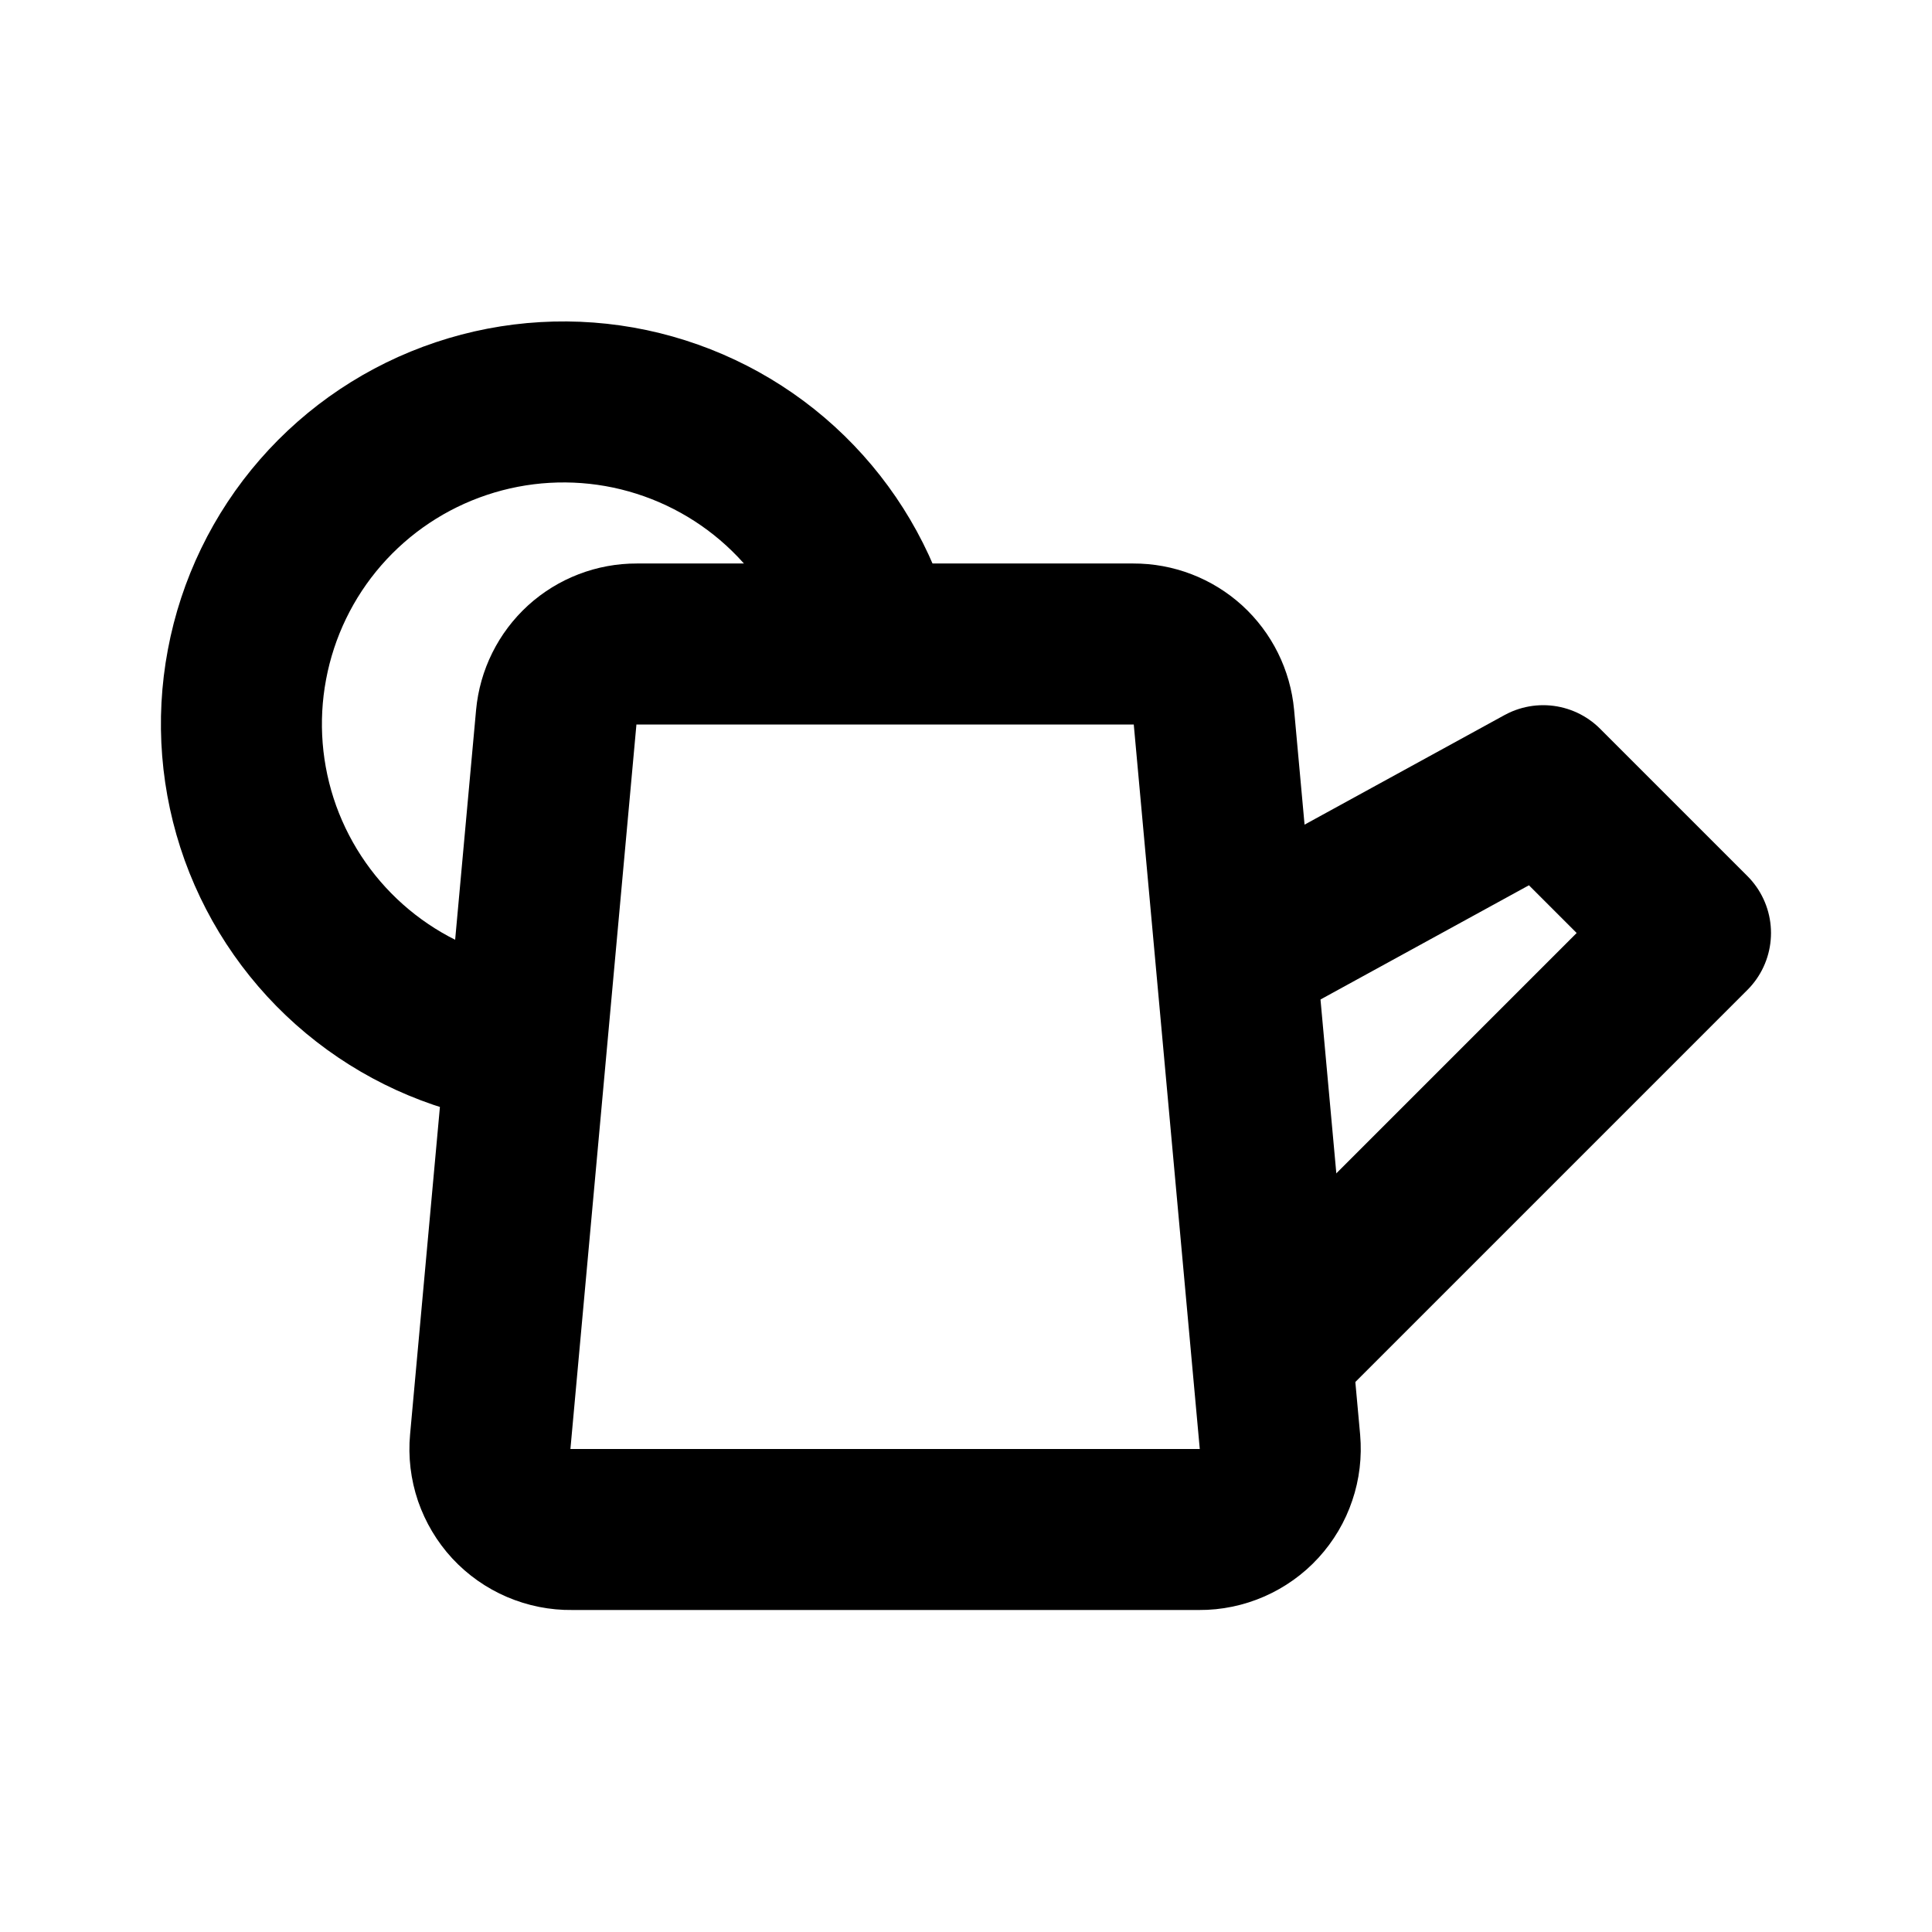
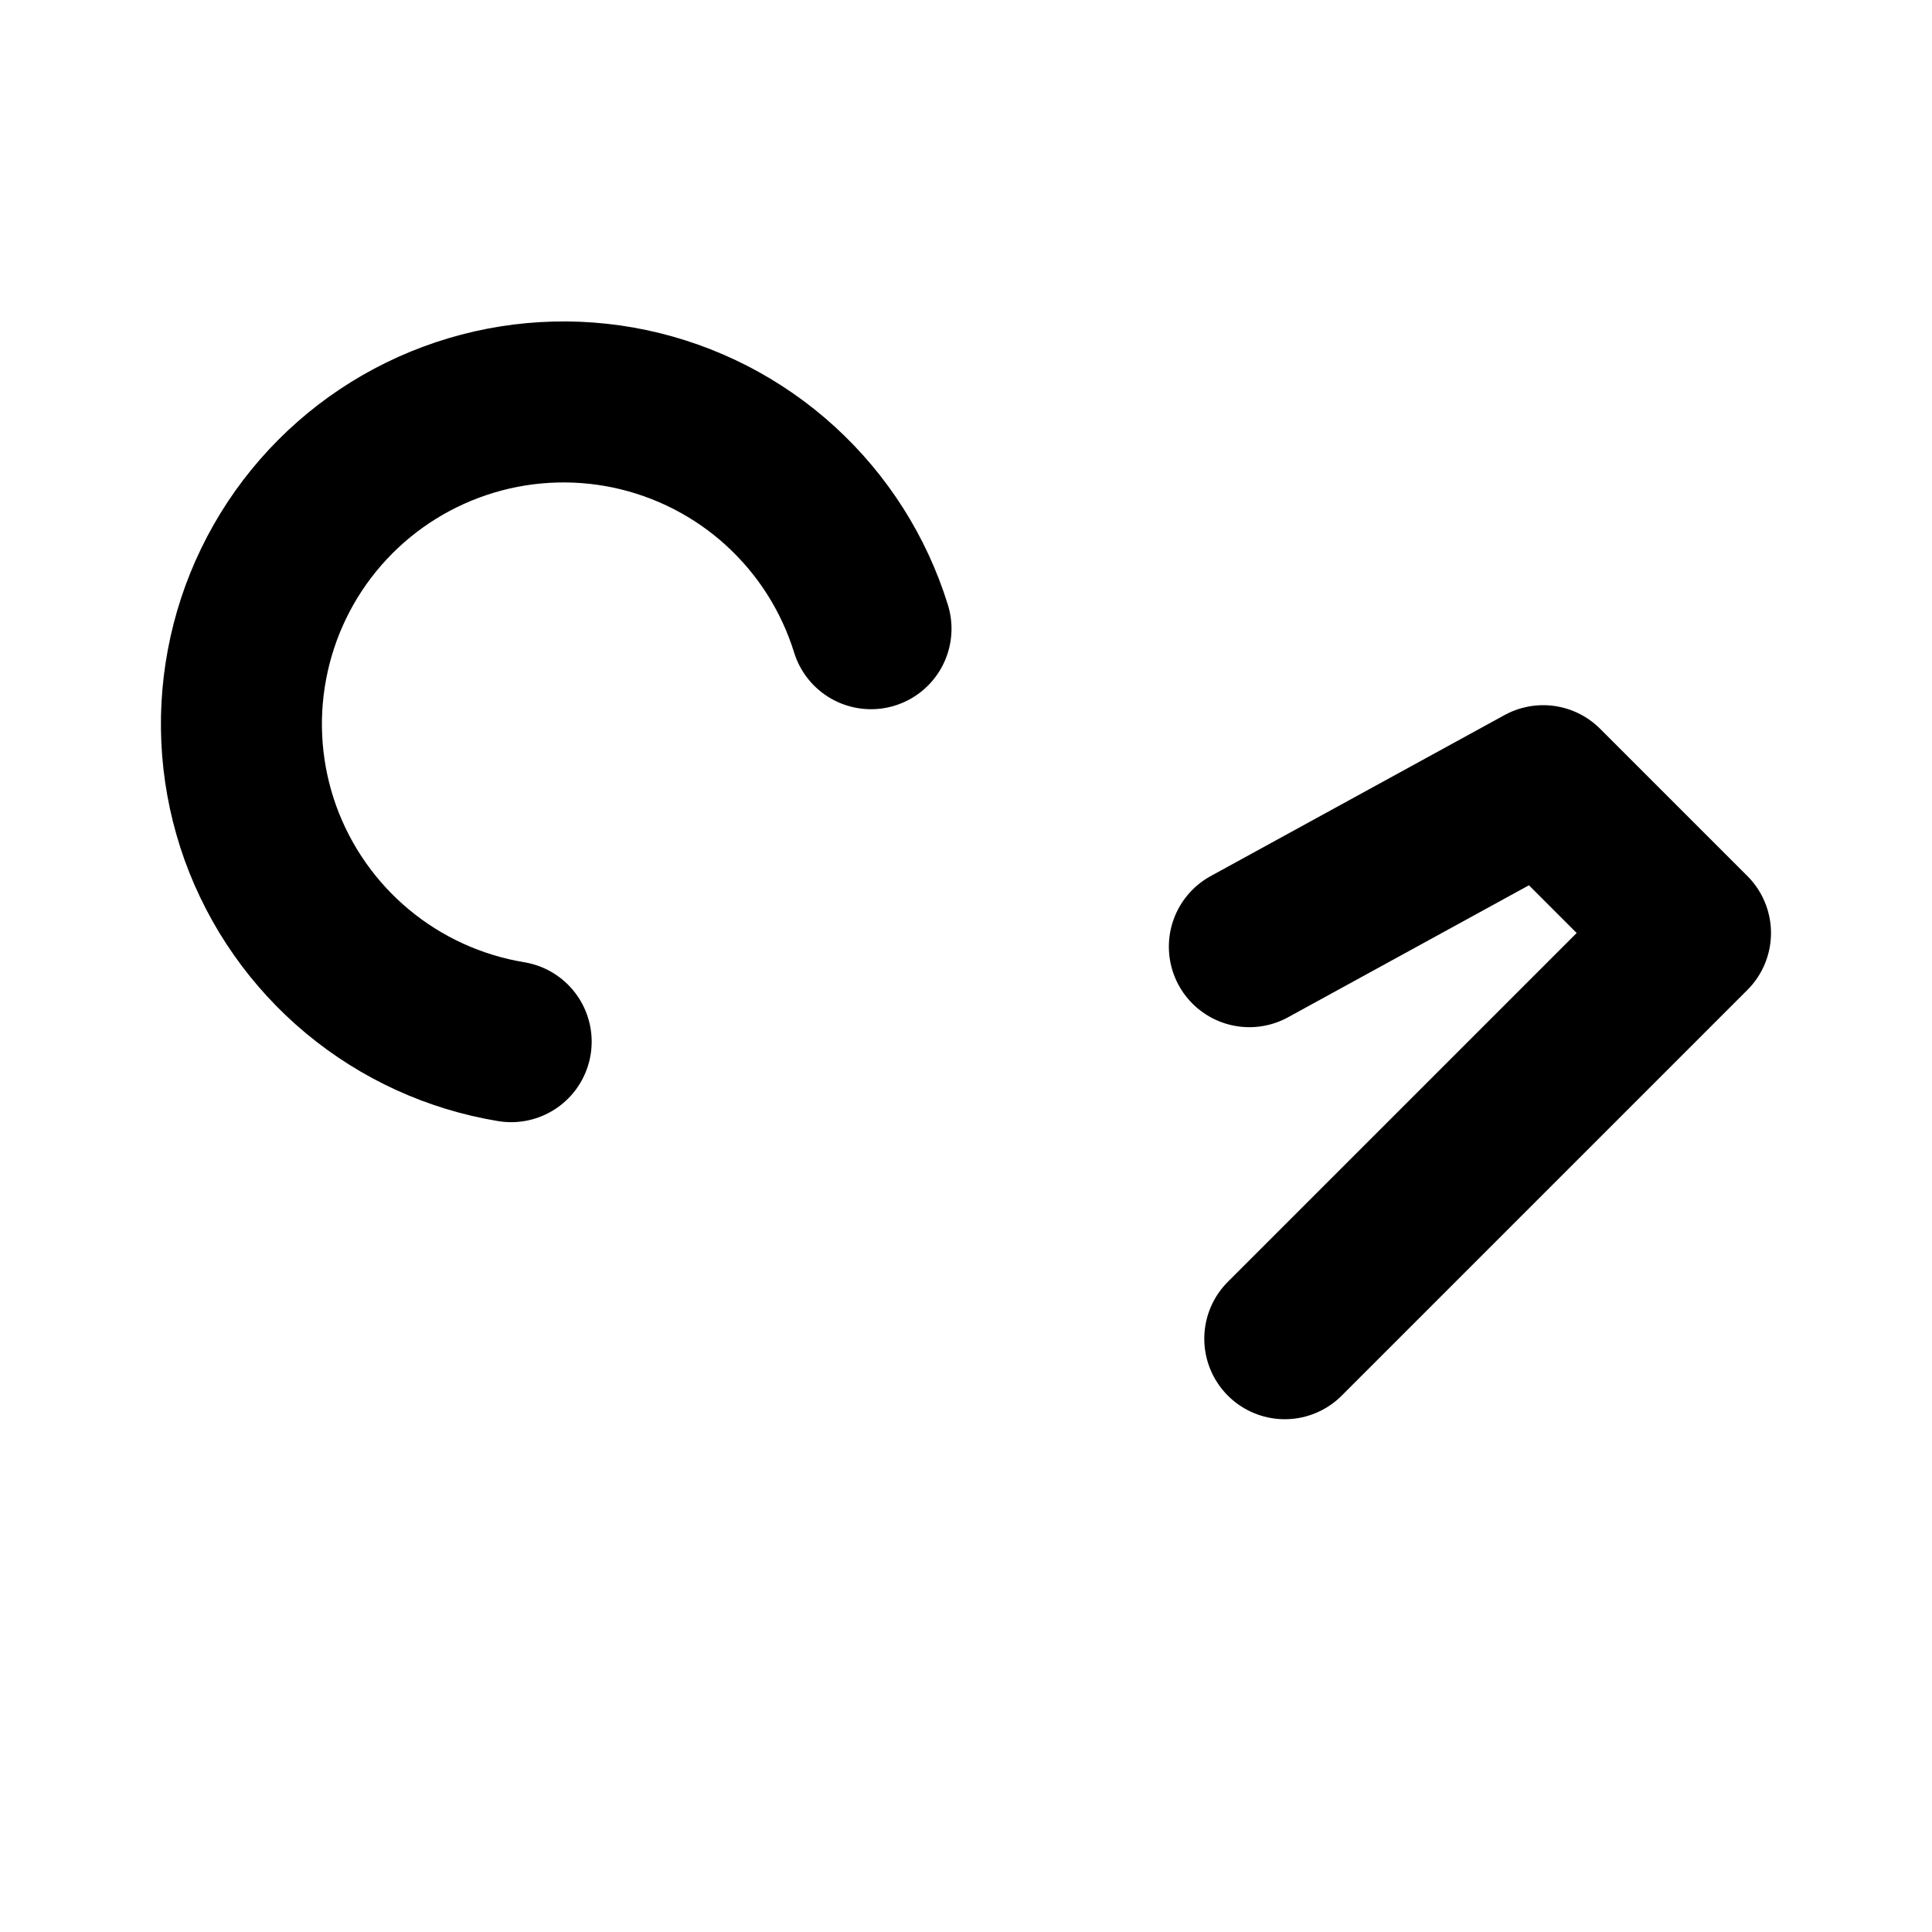
<svg xmlns="http://www.w3.org/2000/svg" width="24" height="24" viewBox="0 0 24 24" fill="none">
  <path d="M15.52 11.76L19.17 9.76L21 11.59L15.96 16.63" stroke="black" stroke-width="2" stroke-linecap="round" stroke-linejoin="round" />
  <path d="M6.35 12.94C5.647 12.824 4.988 12.523 4.44 12.067C3.893 11.612 3.477 11.018 3.235 10.348C2.994 9.677 2.936 8.955 3.068 8.255C3.199 7.555 3.515 6.902 3.983 6.365C4.451 5.828 5.054 5.426 5.73 5.2C6.405 4.974 7.129 4.932 7.826 5.079C8.523 5.227 9.168 5.557 9.694 6.037C10.221 6.518 10.609 7.129 10.82 7.81" stroke="black" stroke-width="2" stroke-linecap="round" stroke-linejoin="round" />
-   <path d="M7.1 19H14.9C15.039 19.001 15.177 18.972 15.305 18.916C15.432 18.86 15.547 18.779 15.641 18.676C15.735 18.573 15.807 18.452 15.851 18.32C15.896 18.189 15.912 18.049 15.9 17.91L15.08 8.91C15.057 8.661 14.942 8.429 14.757 8.26C14.572 8.092 14.33 7.999 14.08 8H7.91C7.66 7.999 7.418 8.092 7.233 8.26C7.048 8.429 6.933 8.661 6.91 8.91L6.09 17.91C6.077 18.049 6.094 18.19 6.139 18.323C6.185 18.455 6.257 18.577 6.352 18.68C6.448 18.783 6.563 18.864 6.692 18.919C6.821 18.974 6.96 19.002 7.1 19Z" stroke="black" stroke-width="2" stroke-linecap="round" stroke-linejoin="round" />
</svg>